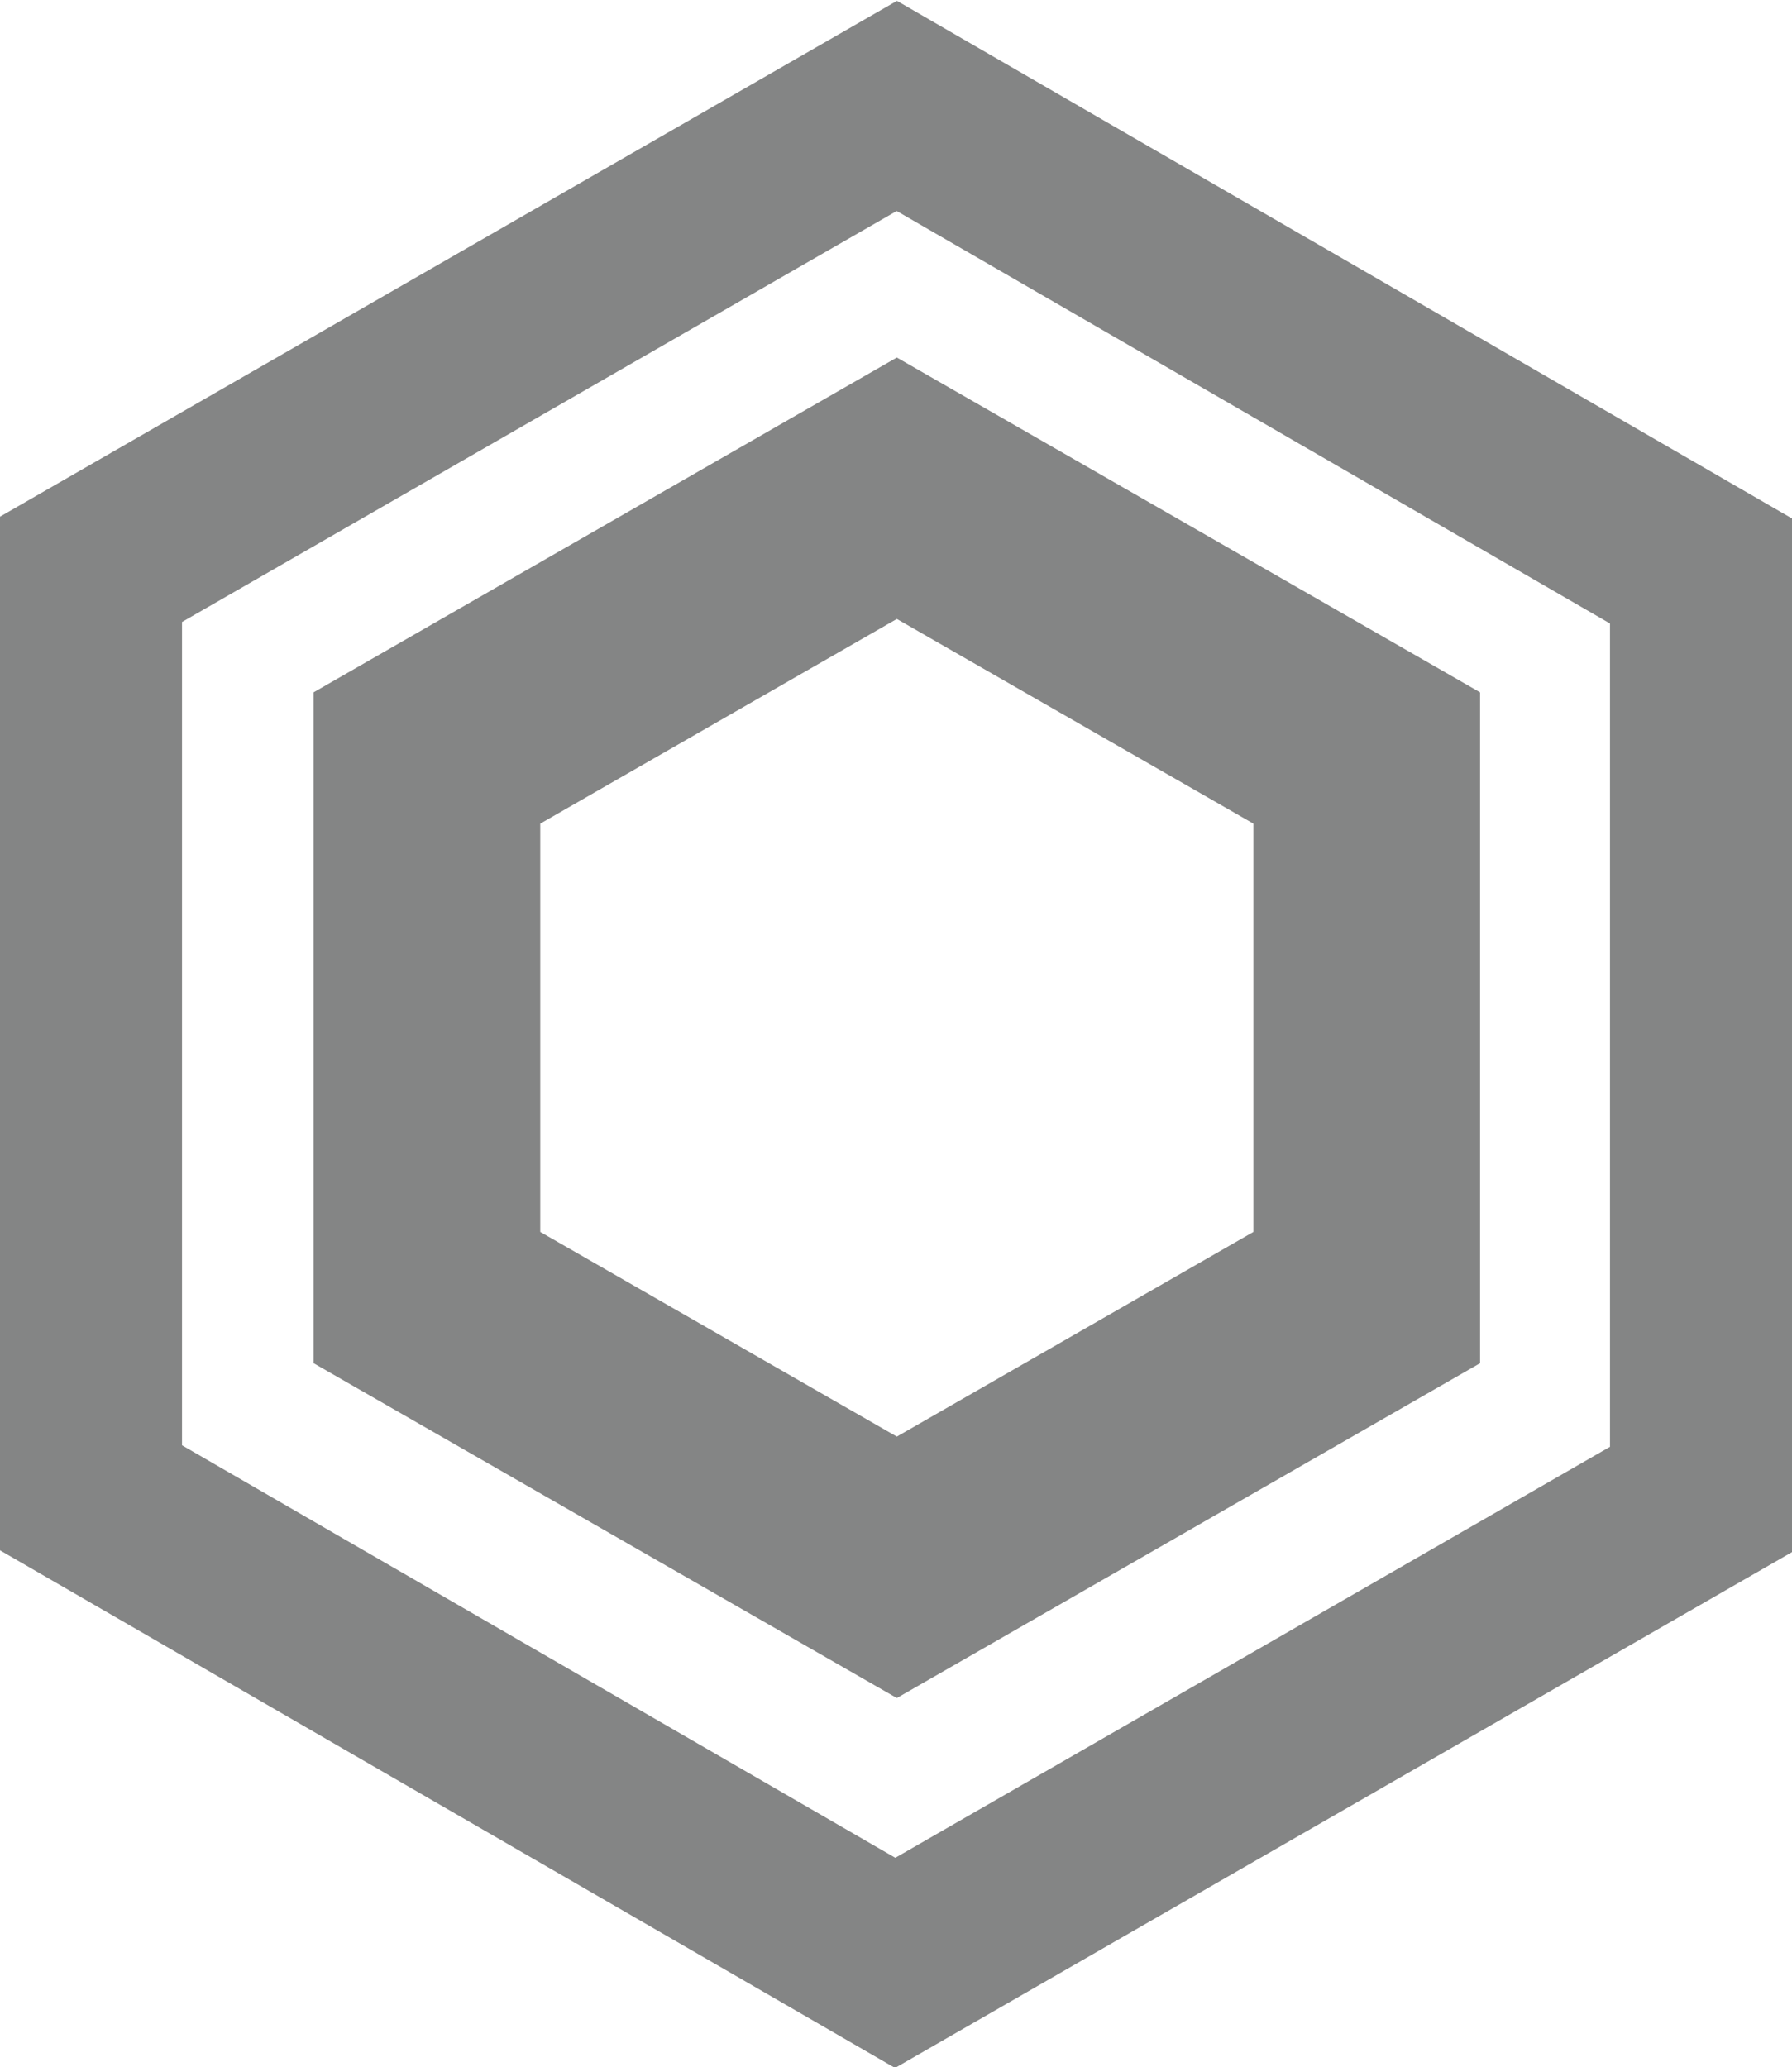
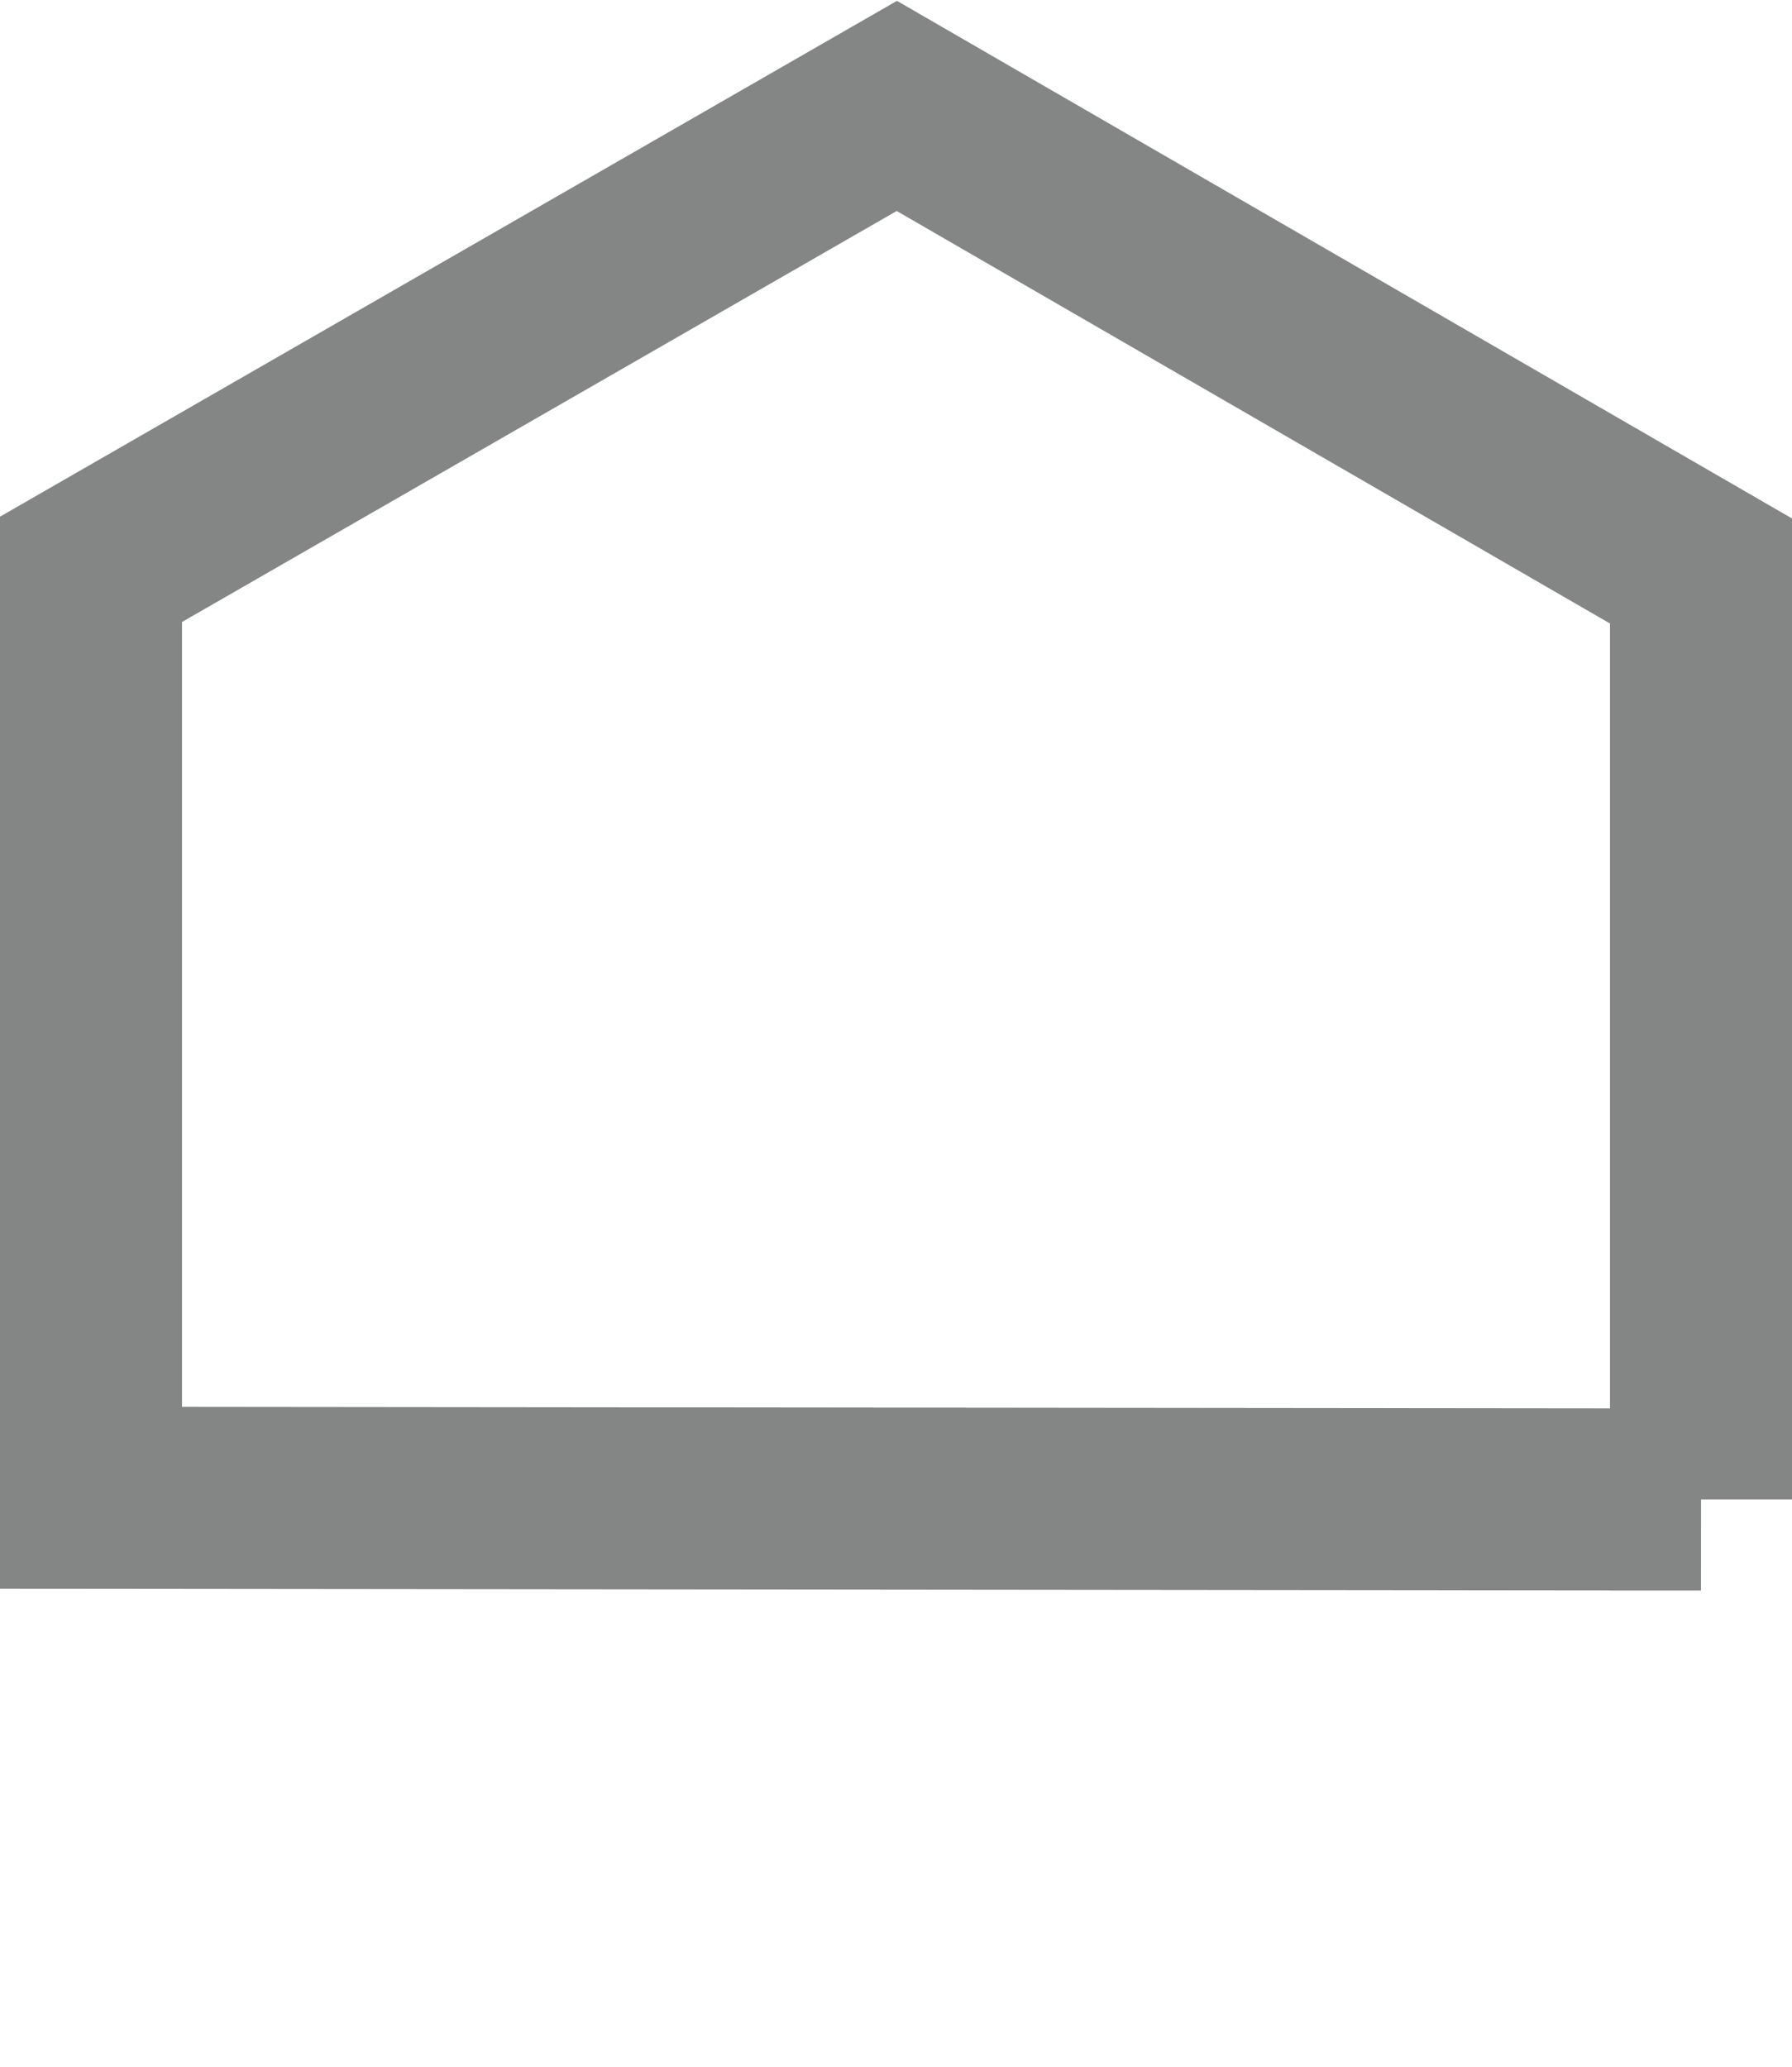
<svg xmlns="http://www.w3.org/2000/svg" version="1.1" viewBox="0 0 108.3 124.9">
  <defs>
    <style>
      .cls-1 {
        stroke-width: 11px;
      }

      .cls-1, .cls-2 {
        fill: none;
        stroke: #848585;
      }

      .cls-2 {
        stroke-width: 13.7px;
      }
    </style>
  </defs>
  <g>
    <g id="Layer_1">
      <g>
-         <path id="a602d9e2-70d1-461e-87d8-5796fda3a598" class="cls-1" d="M102.8,90.6l-48.7,28L5.5,90.5v-56.1c0,0,48.7-28,48.7-28l48.6,28.1v56.1Z" />
-         <path id="a88f4ae7-abbd-4245-b970-375f4b373703" class="cls-2" d="M82.6,78.4l-28.4,16.3-28.4-16.3v-32.6l28.4-16.3,28.4,16.3v32.6Z" />
+         <path id="a602d9e2-70d1-461e-87d8-5796fda3a598" class="cls-1" d="M102.8,90.6L5.5,90.5v-56.1c0,0,48.7-28,48.7-28l48.6,28.1v56.1Z" />
      </g>
    </g>
  </g>
</svg>